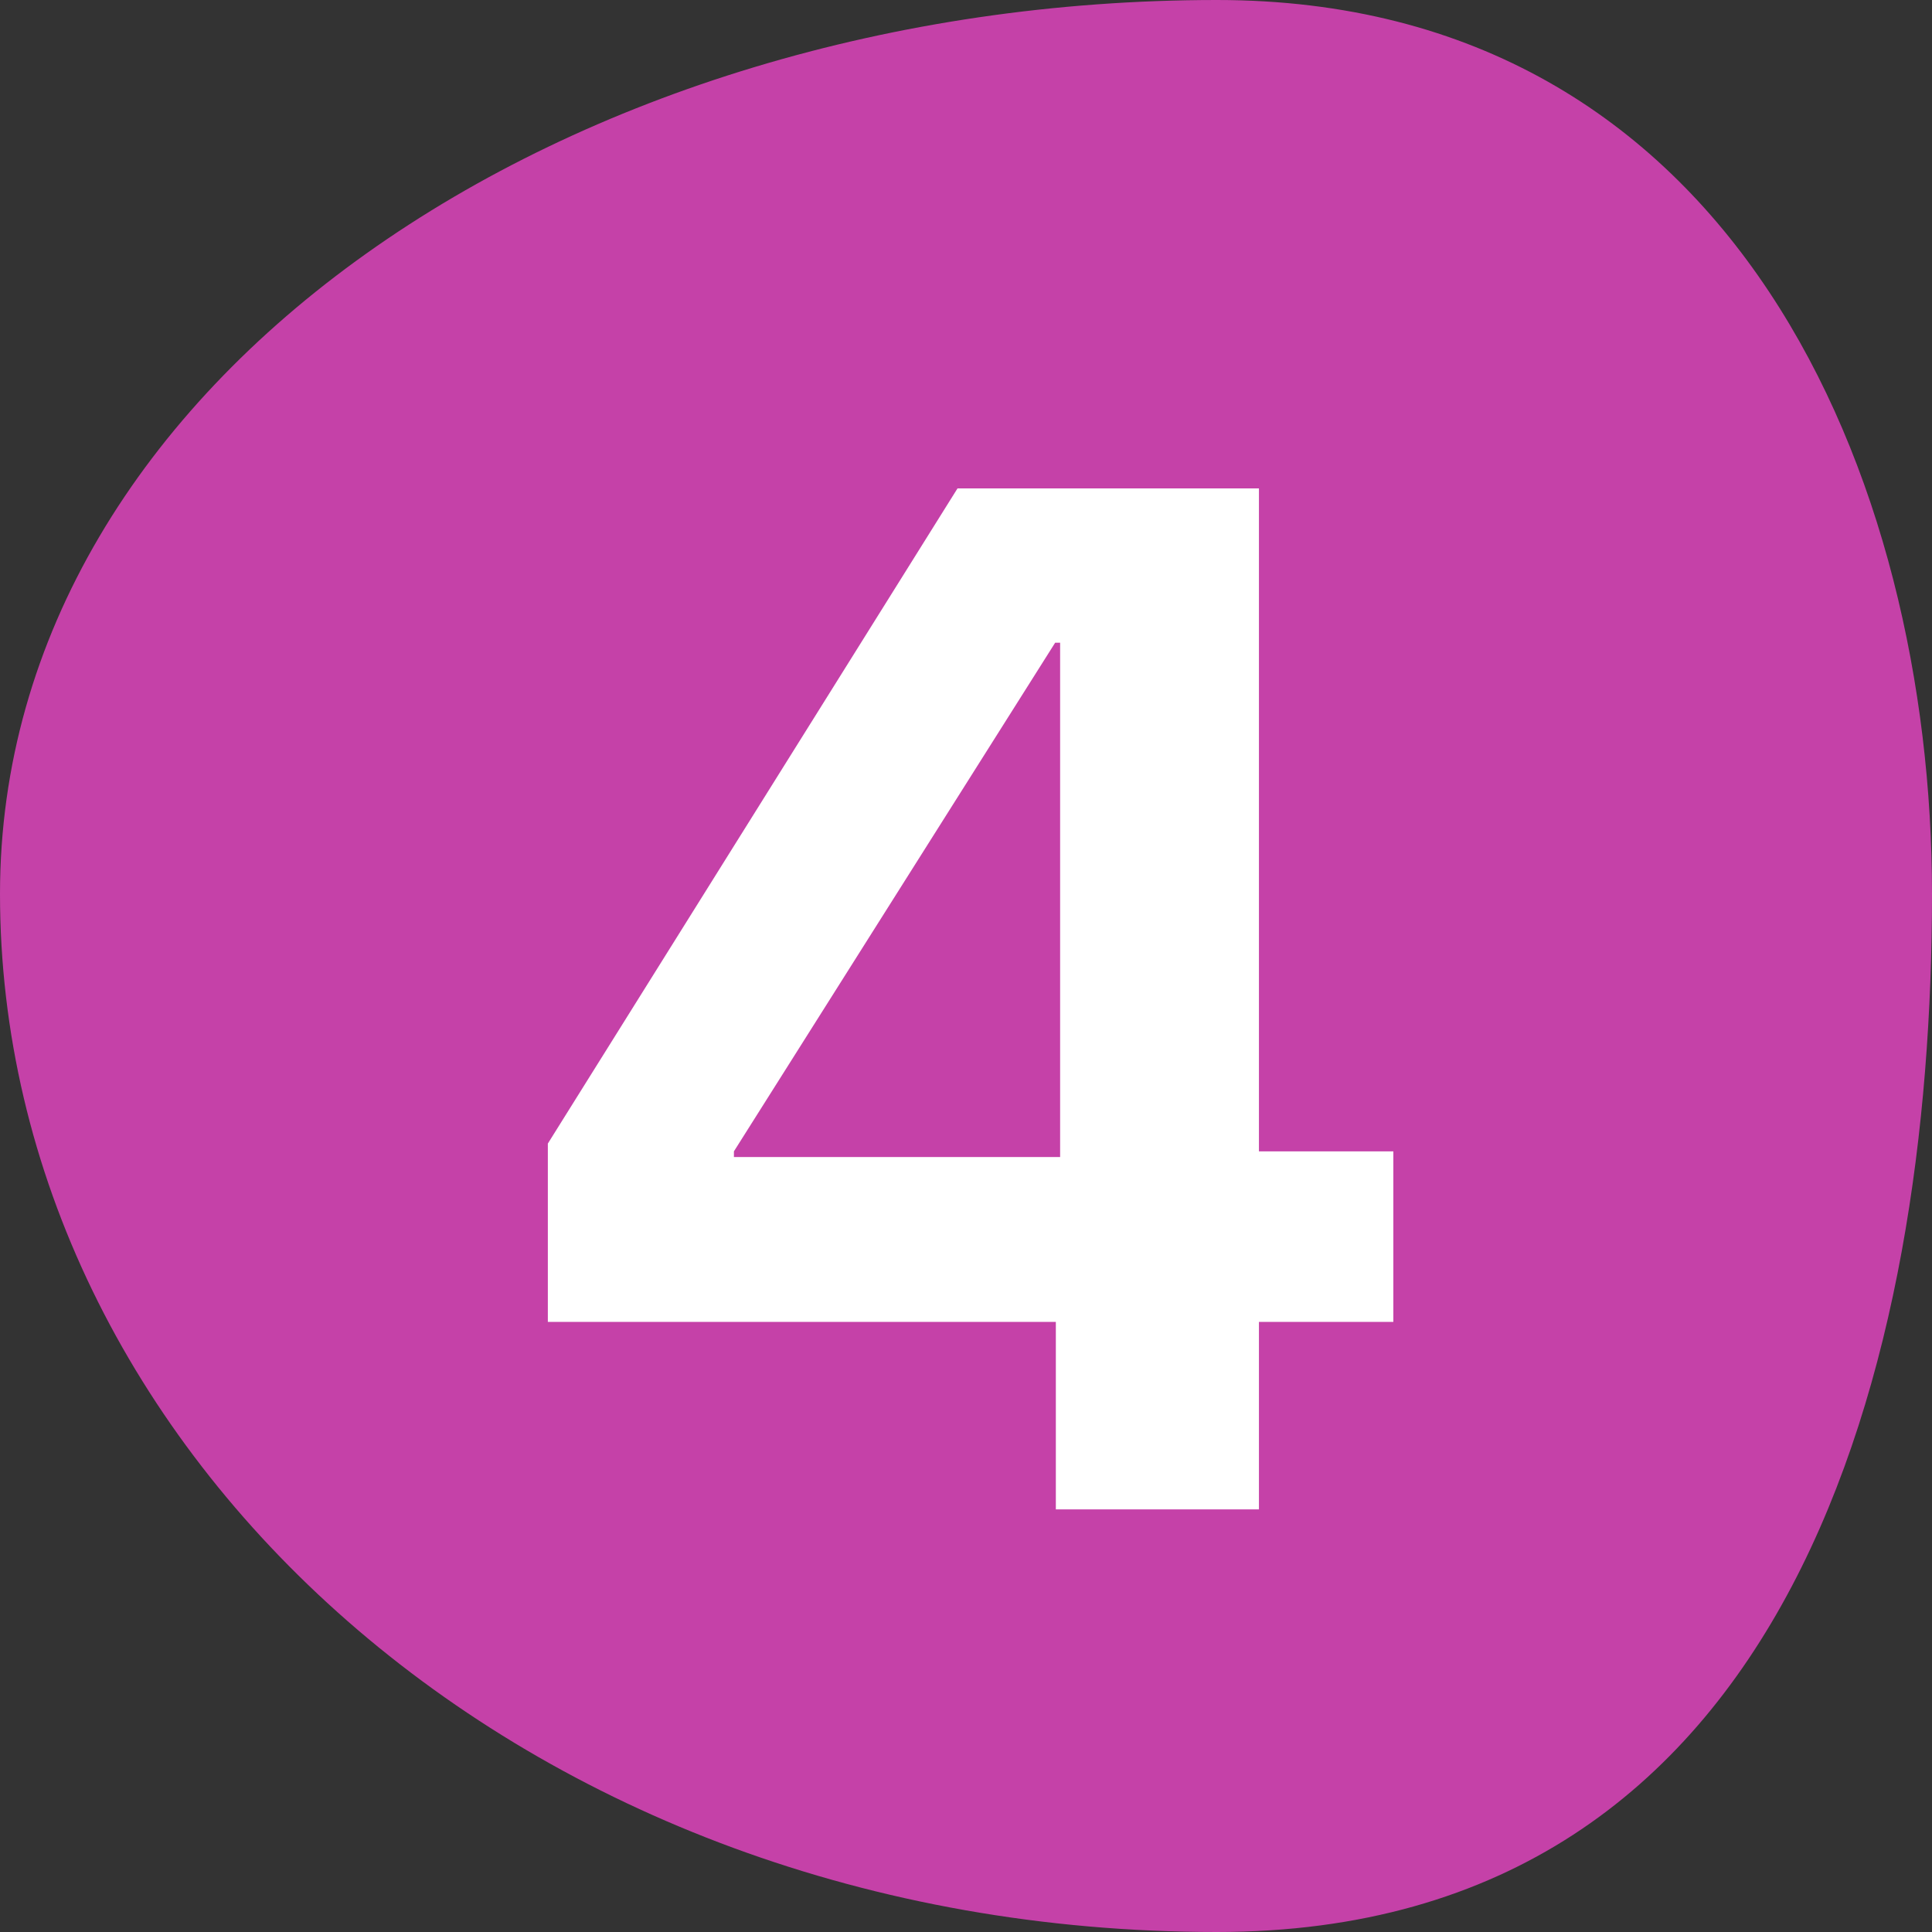
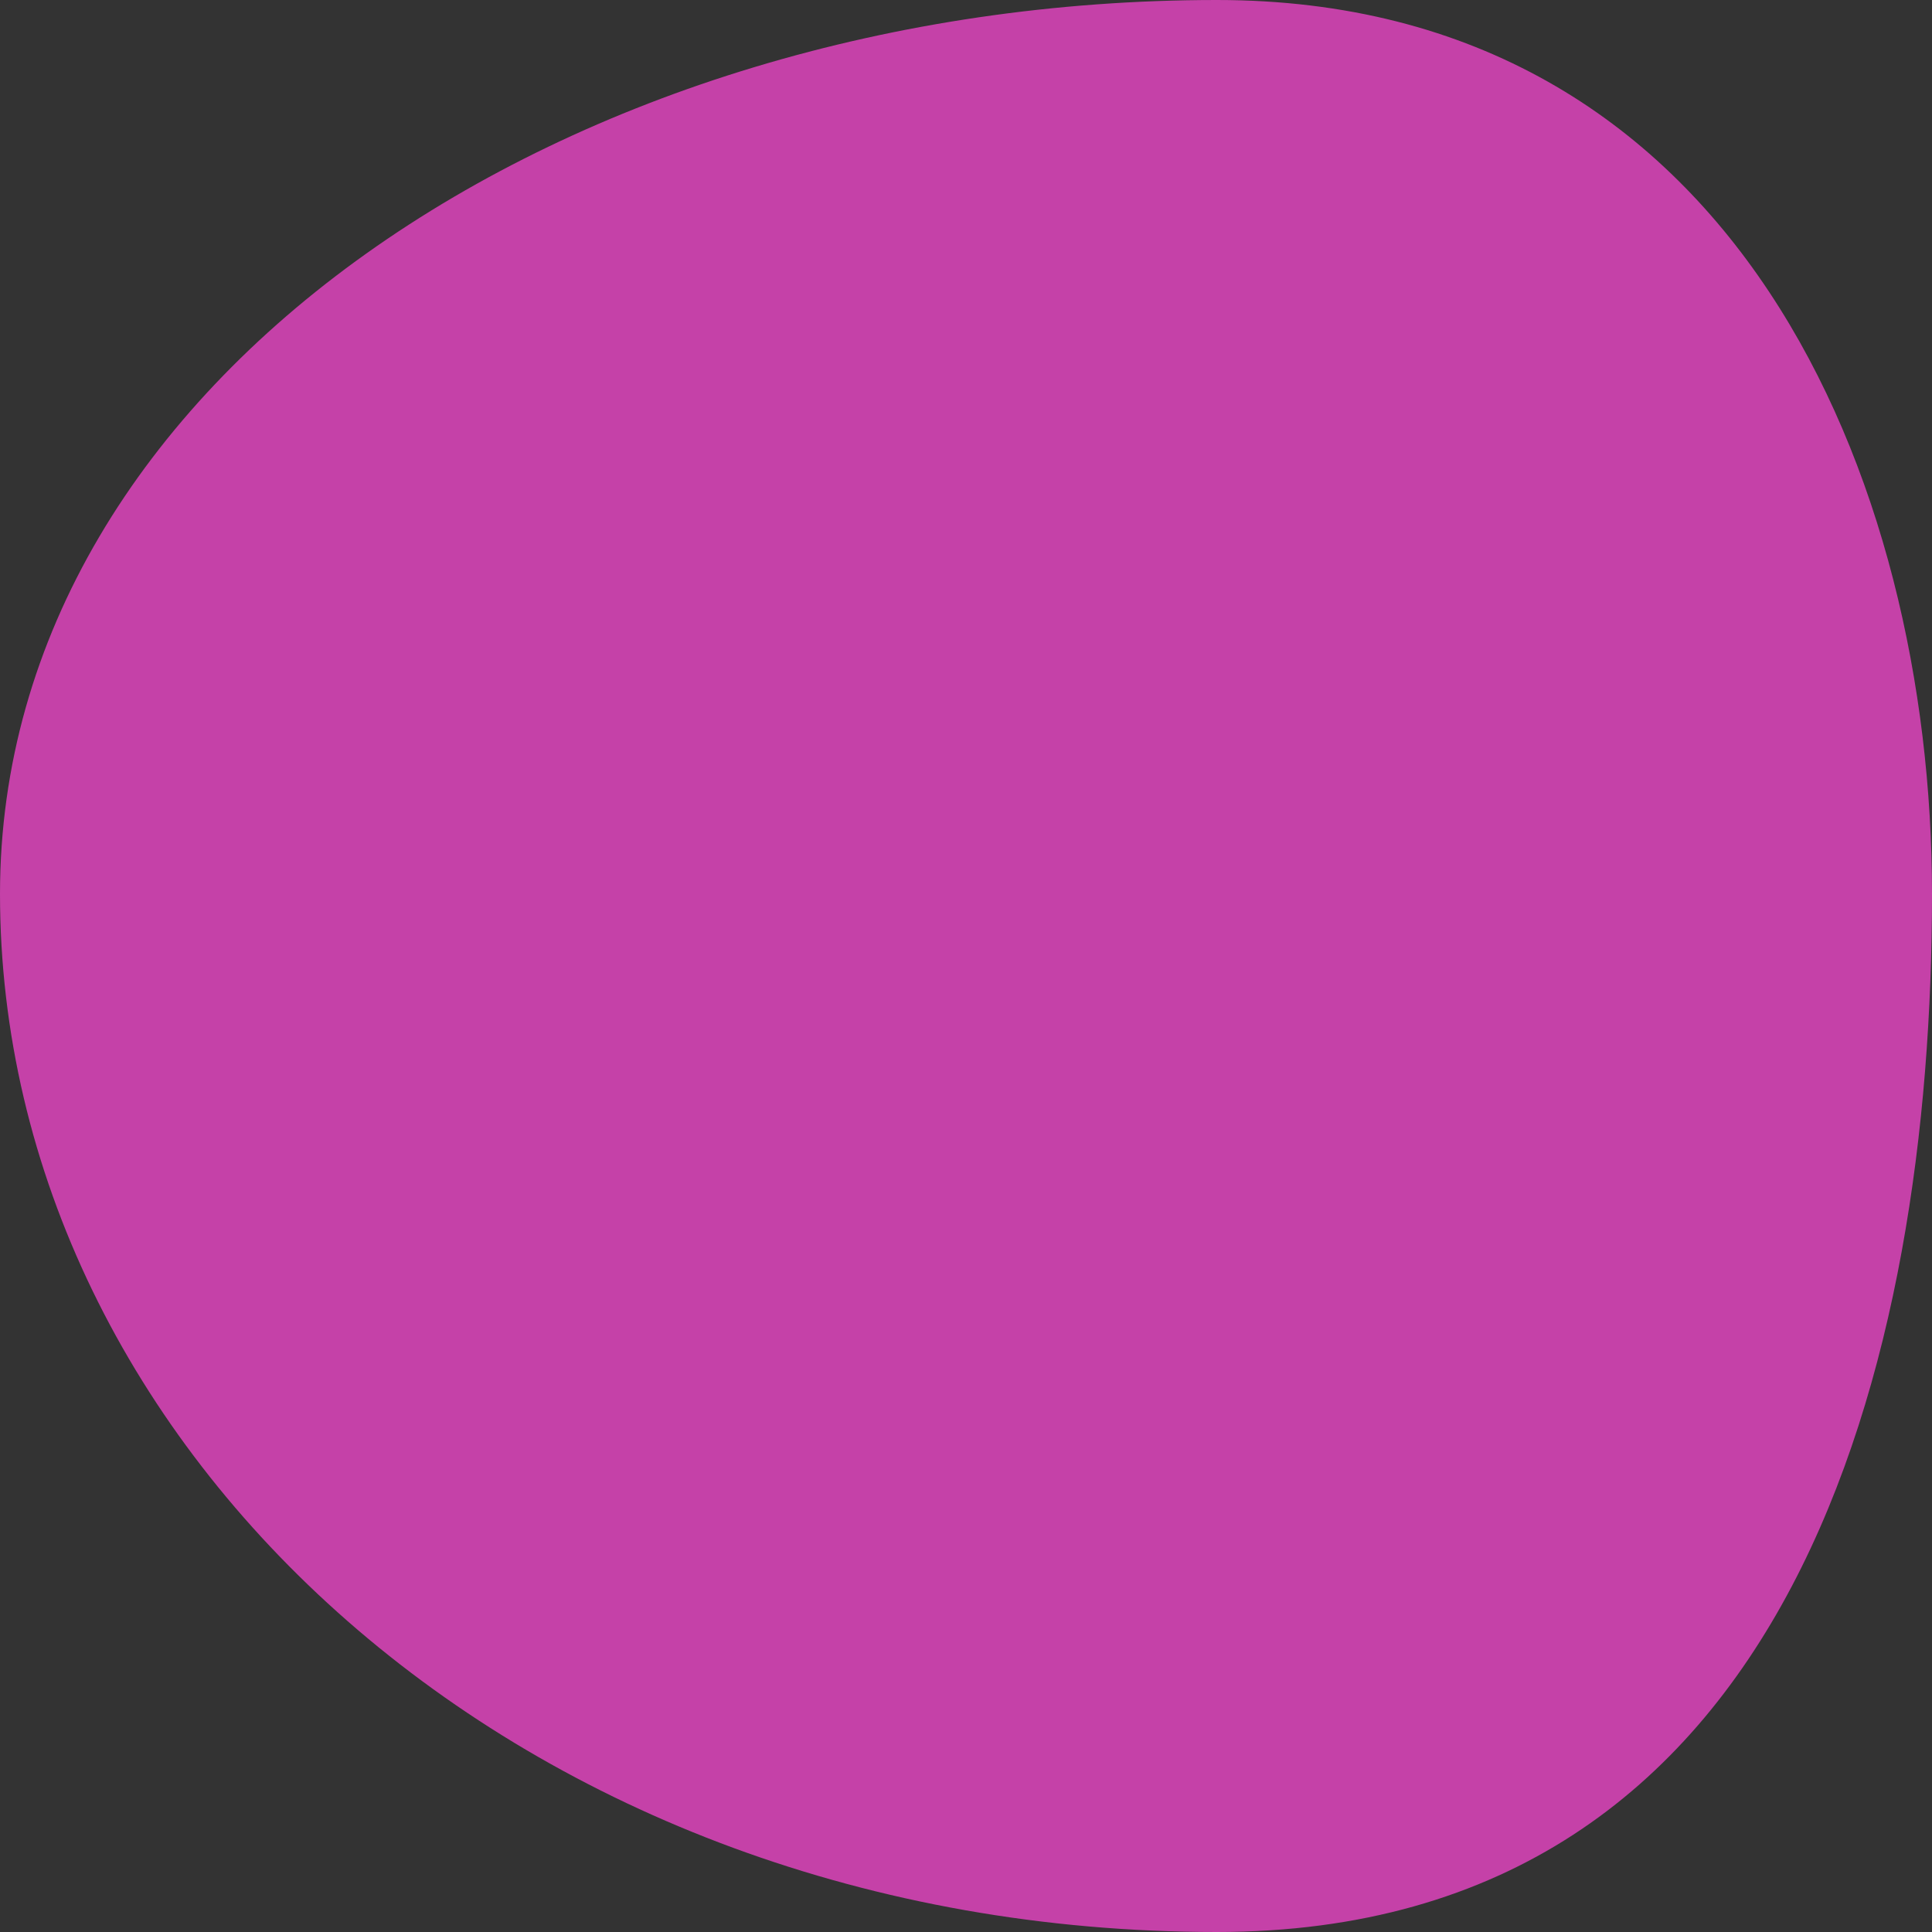
<svg xmlns="http://www.w3.org/2000/svg" width="32" height="32" viewBox="0 0 32 32" fill="none">
  <rect x="0" y="0" width="32" height="32" fill="#333333" stroke="none" />
  <path fill-rule="evenodd" clip-rule="evenodd" d="M20.155 0C28.746 0 32 7.944 32 14.805C32 22.469 29.752 32 20.155 32C8.637 32 0 24.003 0 14.805C0 6.264 9.46 0 20.155 0Z" fill="#C541A8" />
-   <path d="M17.488 25H20.852V21.895H23.078V19.07H20.852V8.09H15.859L9.074 18.941V21.895H17.488V25ZM12.156 19.164V19.07L17.477 10.645H17.559V19.164H12.156Z" fill="white" />
</svg>